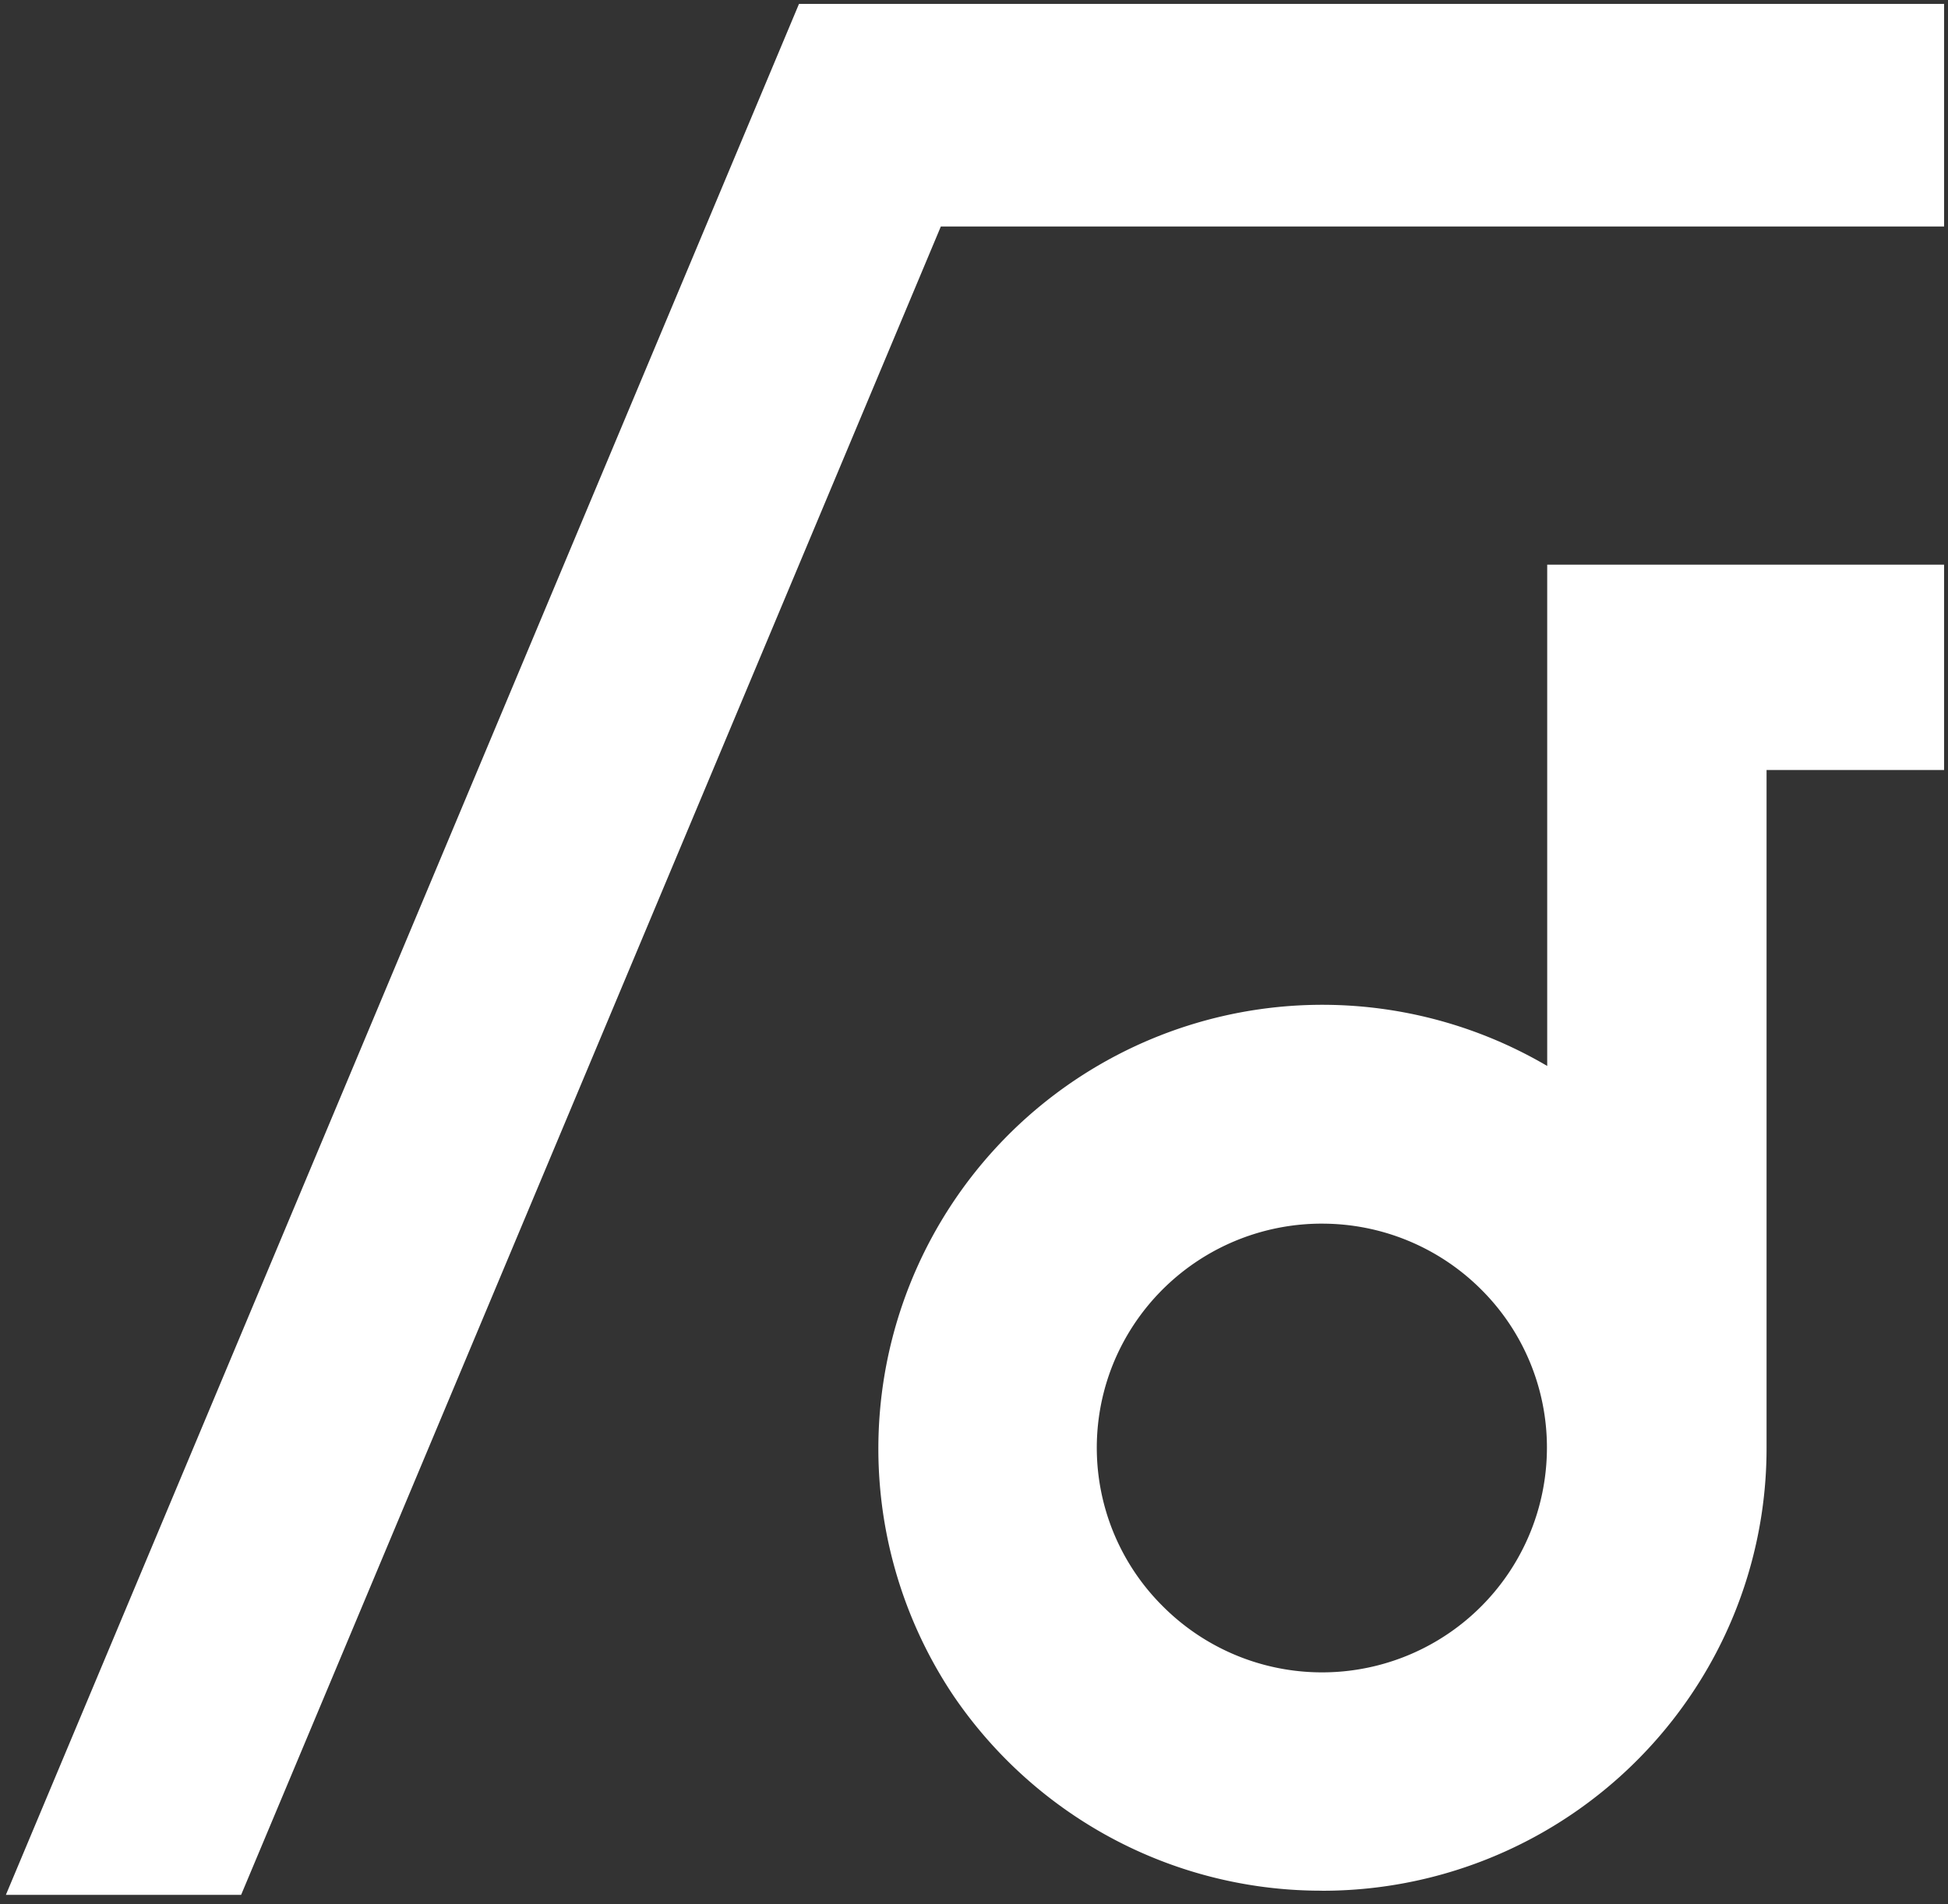
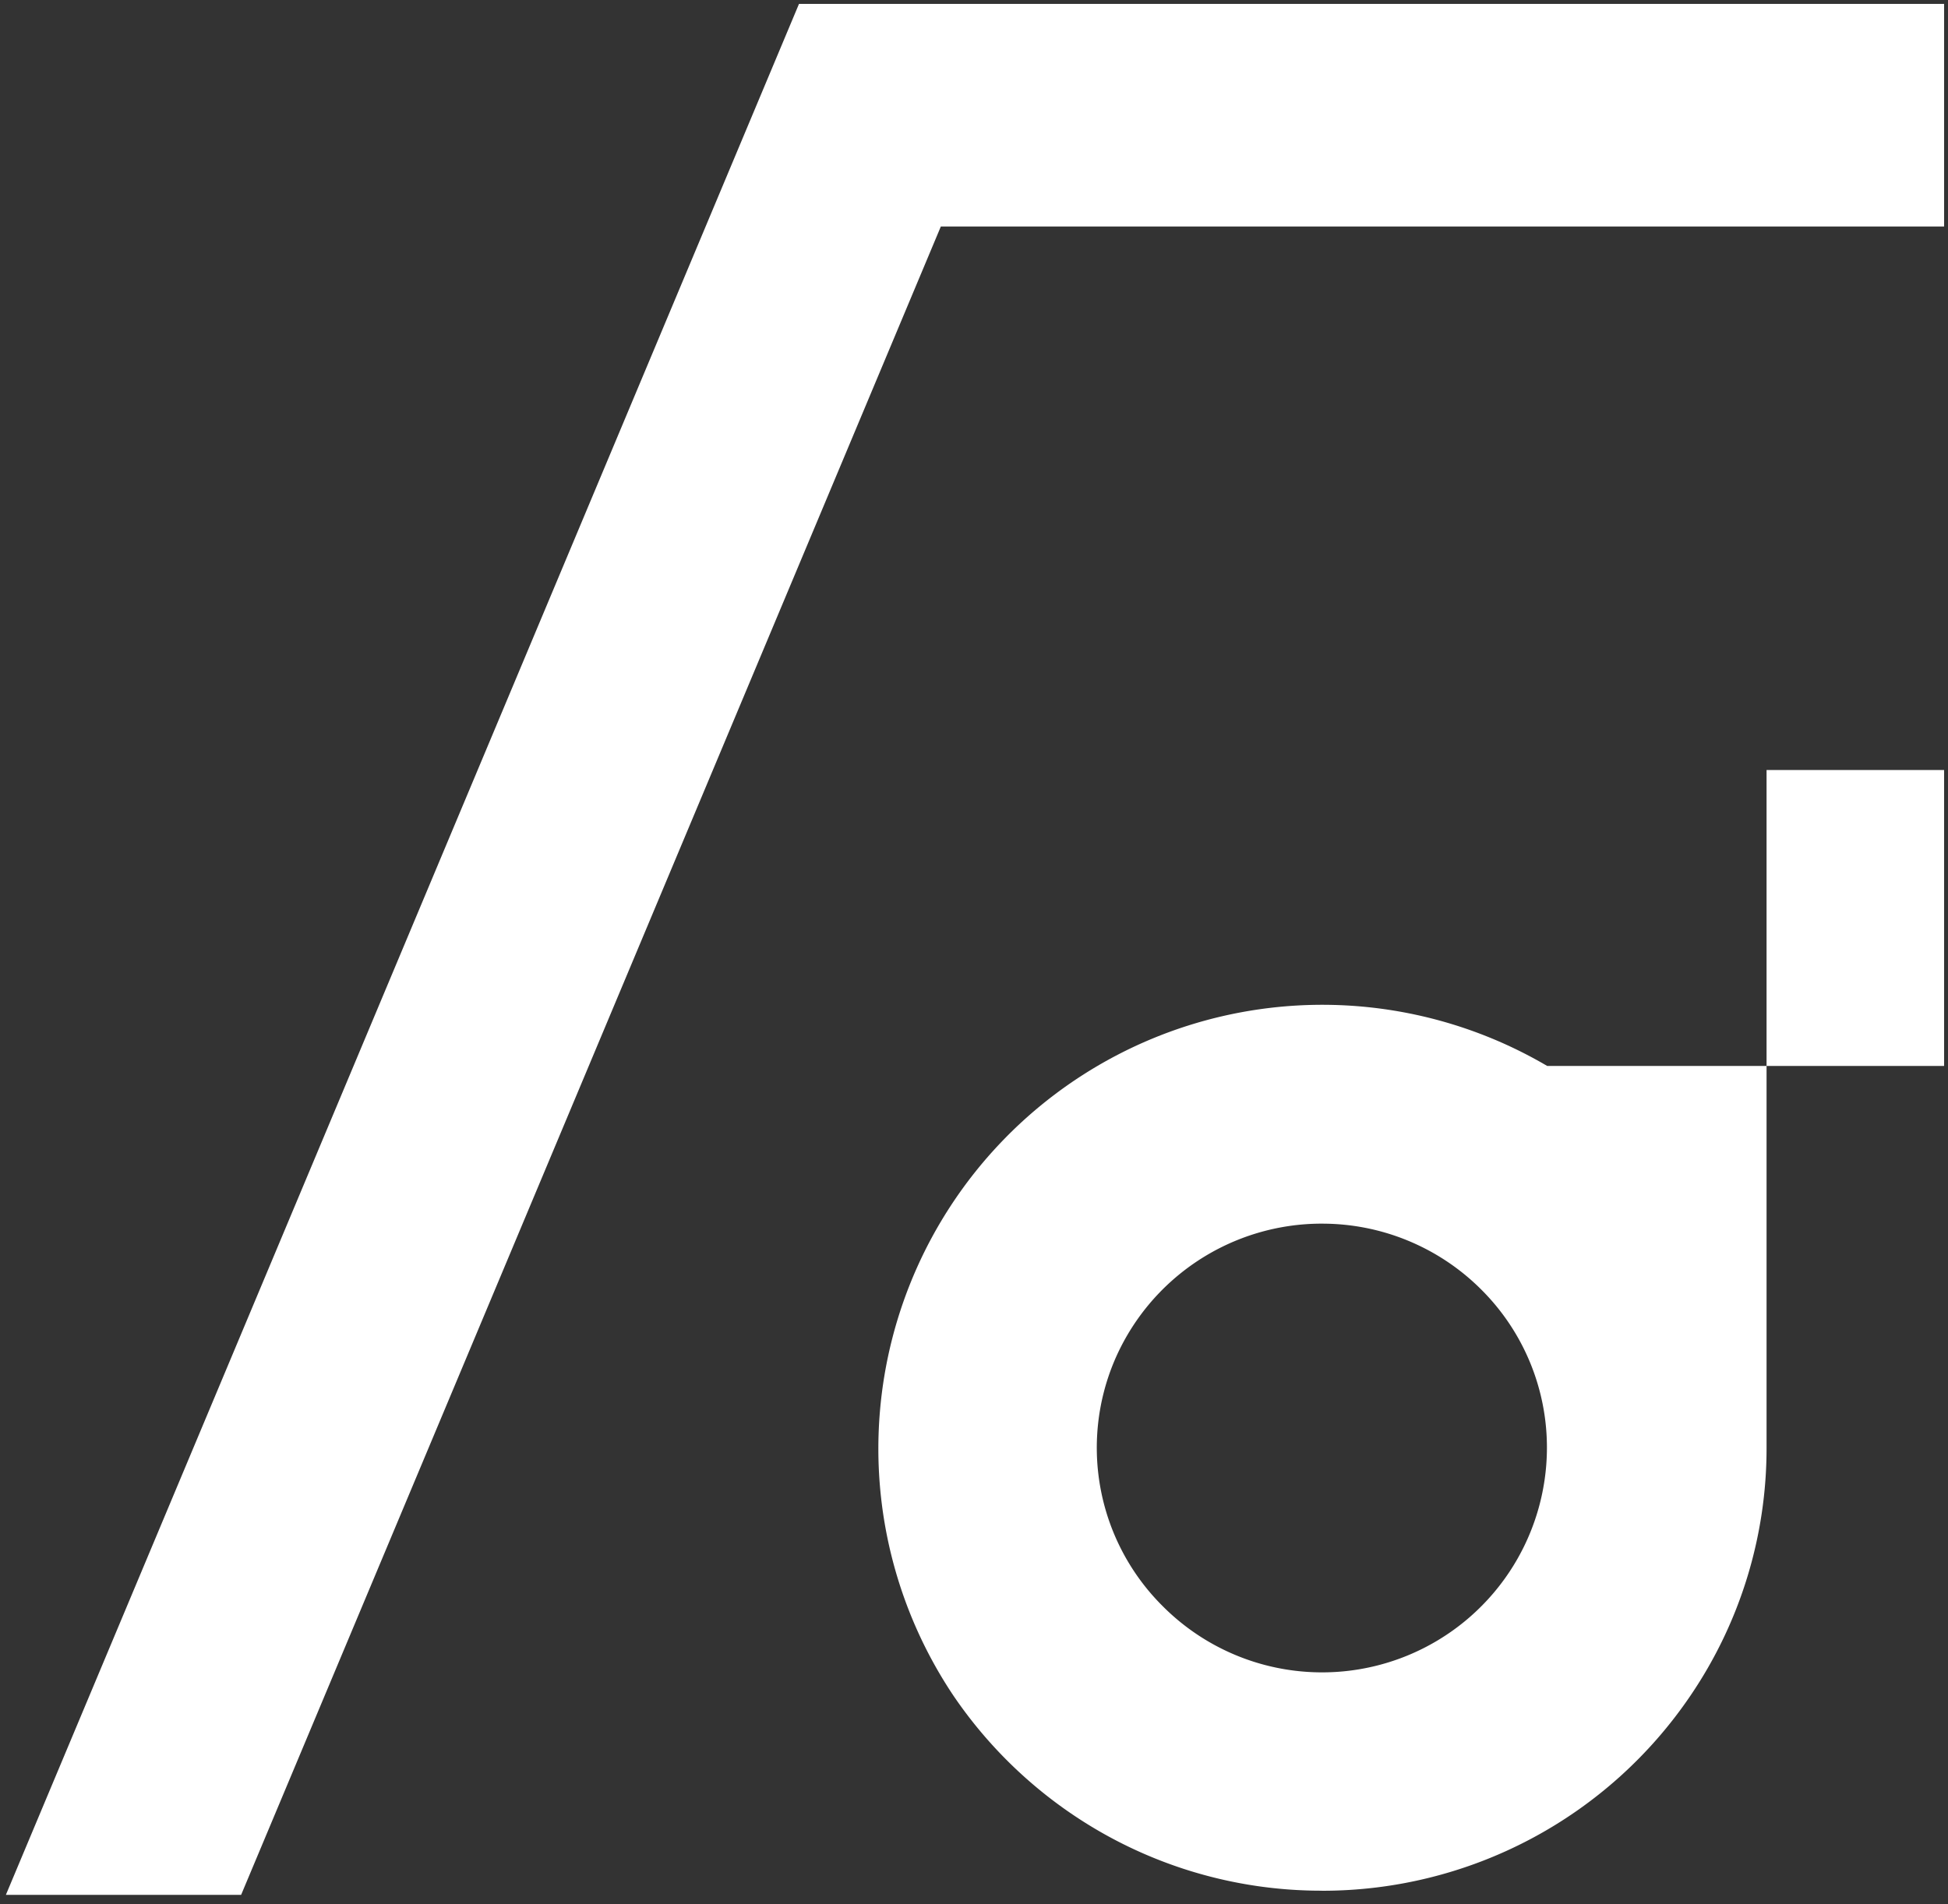
<svg xmlns="http://www.w3.org/2000/svg" width="249.252" height="243.693" viewBox="0 0 249.252 243.693">
  <rect x="0" y="0" width="249.252" height="243.693" fill="#333333" stroke="none" />
-   <path id="前面オブジェクトで型抜き_2" data-name="前面オブジェクトで型抜き 2" d="M30.1,242H0L101.481,0H248V28.485H119.632L30.1,242Zm138.283-.535a56.744,56.744,0,0,1-31.8-9.683,57.127,57.127,0,0,1-15.365-15.313,56.806,56.806,0,0,1,76-80.55V71.762H248V98.043H225.284v86.73a56.305,56.305,0,0,1-9.716,31.7,56.877,56.877,0,0,1-47.186,25Zm0-85.367a28.823,28.823,0,0,0-26.527,17.516,28.585,28.585,0,0,0,6.172,31.446,28.771,28.771,0,0,0,49.154-20.289,28.521,28.521,0,0,0-8.437-20.271,28.777,28.777,0,0,0-20.363-8.4Z" transform="translate(0.752 0.5)" fill="#fff" stroke="rgba(0,0,0,0)" stroke-miterlimit="10" stroke-width="1" />
+   <path id="前面オブジェクトで型抜き_2" data-name="前面オブジェクトで型抜き 2" d="M30.1,242H0L101.481,0H248V28.485H119.632L30.1,242Zm138.283-.535a56.744,56.744,0,0,1-31.8-9.683,57.127,57.127,0,0,1-15.365-15.313,56.806,56.806,0,0,1,76-80.55H248V98.043H225.284v86.73a56.305,56.305,0,0,1-9.716,31.7,56.877,56.877,0,0,1-47.186,25Zm0-85.367a28.823,28.823,0,0,0-26.527,17.516,28.585,28.585,0,0,0,6.172,31.446,28.771,28.771,0,0,0,49.154-20.289,28.521,28.521,0,0,0-8.437-20.271,28.777,28.777,0,0,0-20.363-8.4Z" transform="translate(0.752 0.5)" fill="#fff" stroke="rgba(0,0,0,0)" stroke-miterlimit="10" stroke-width="1" />
</svg>